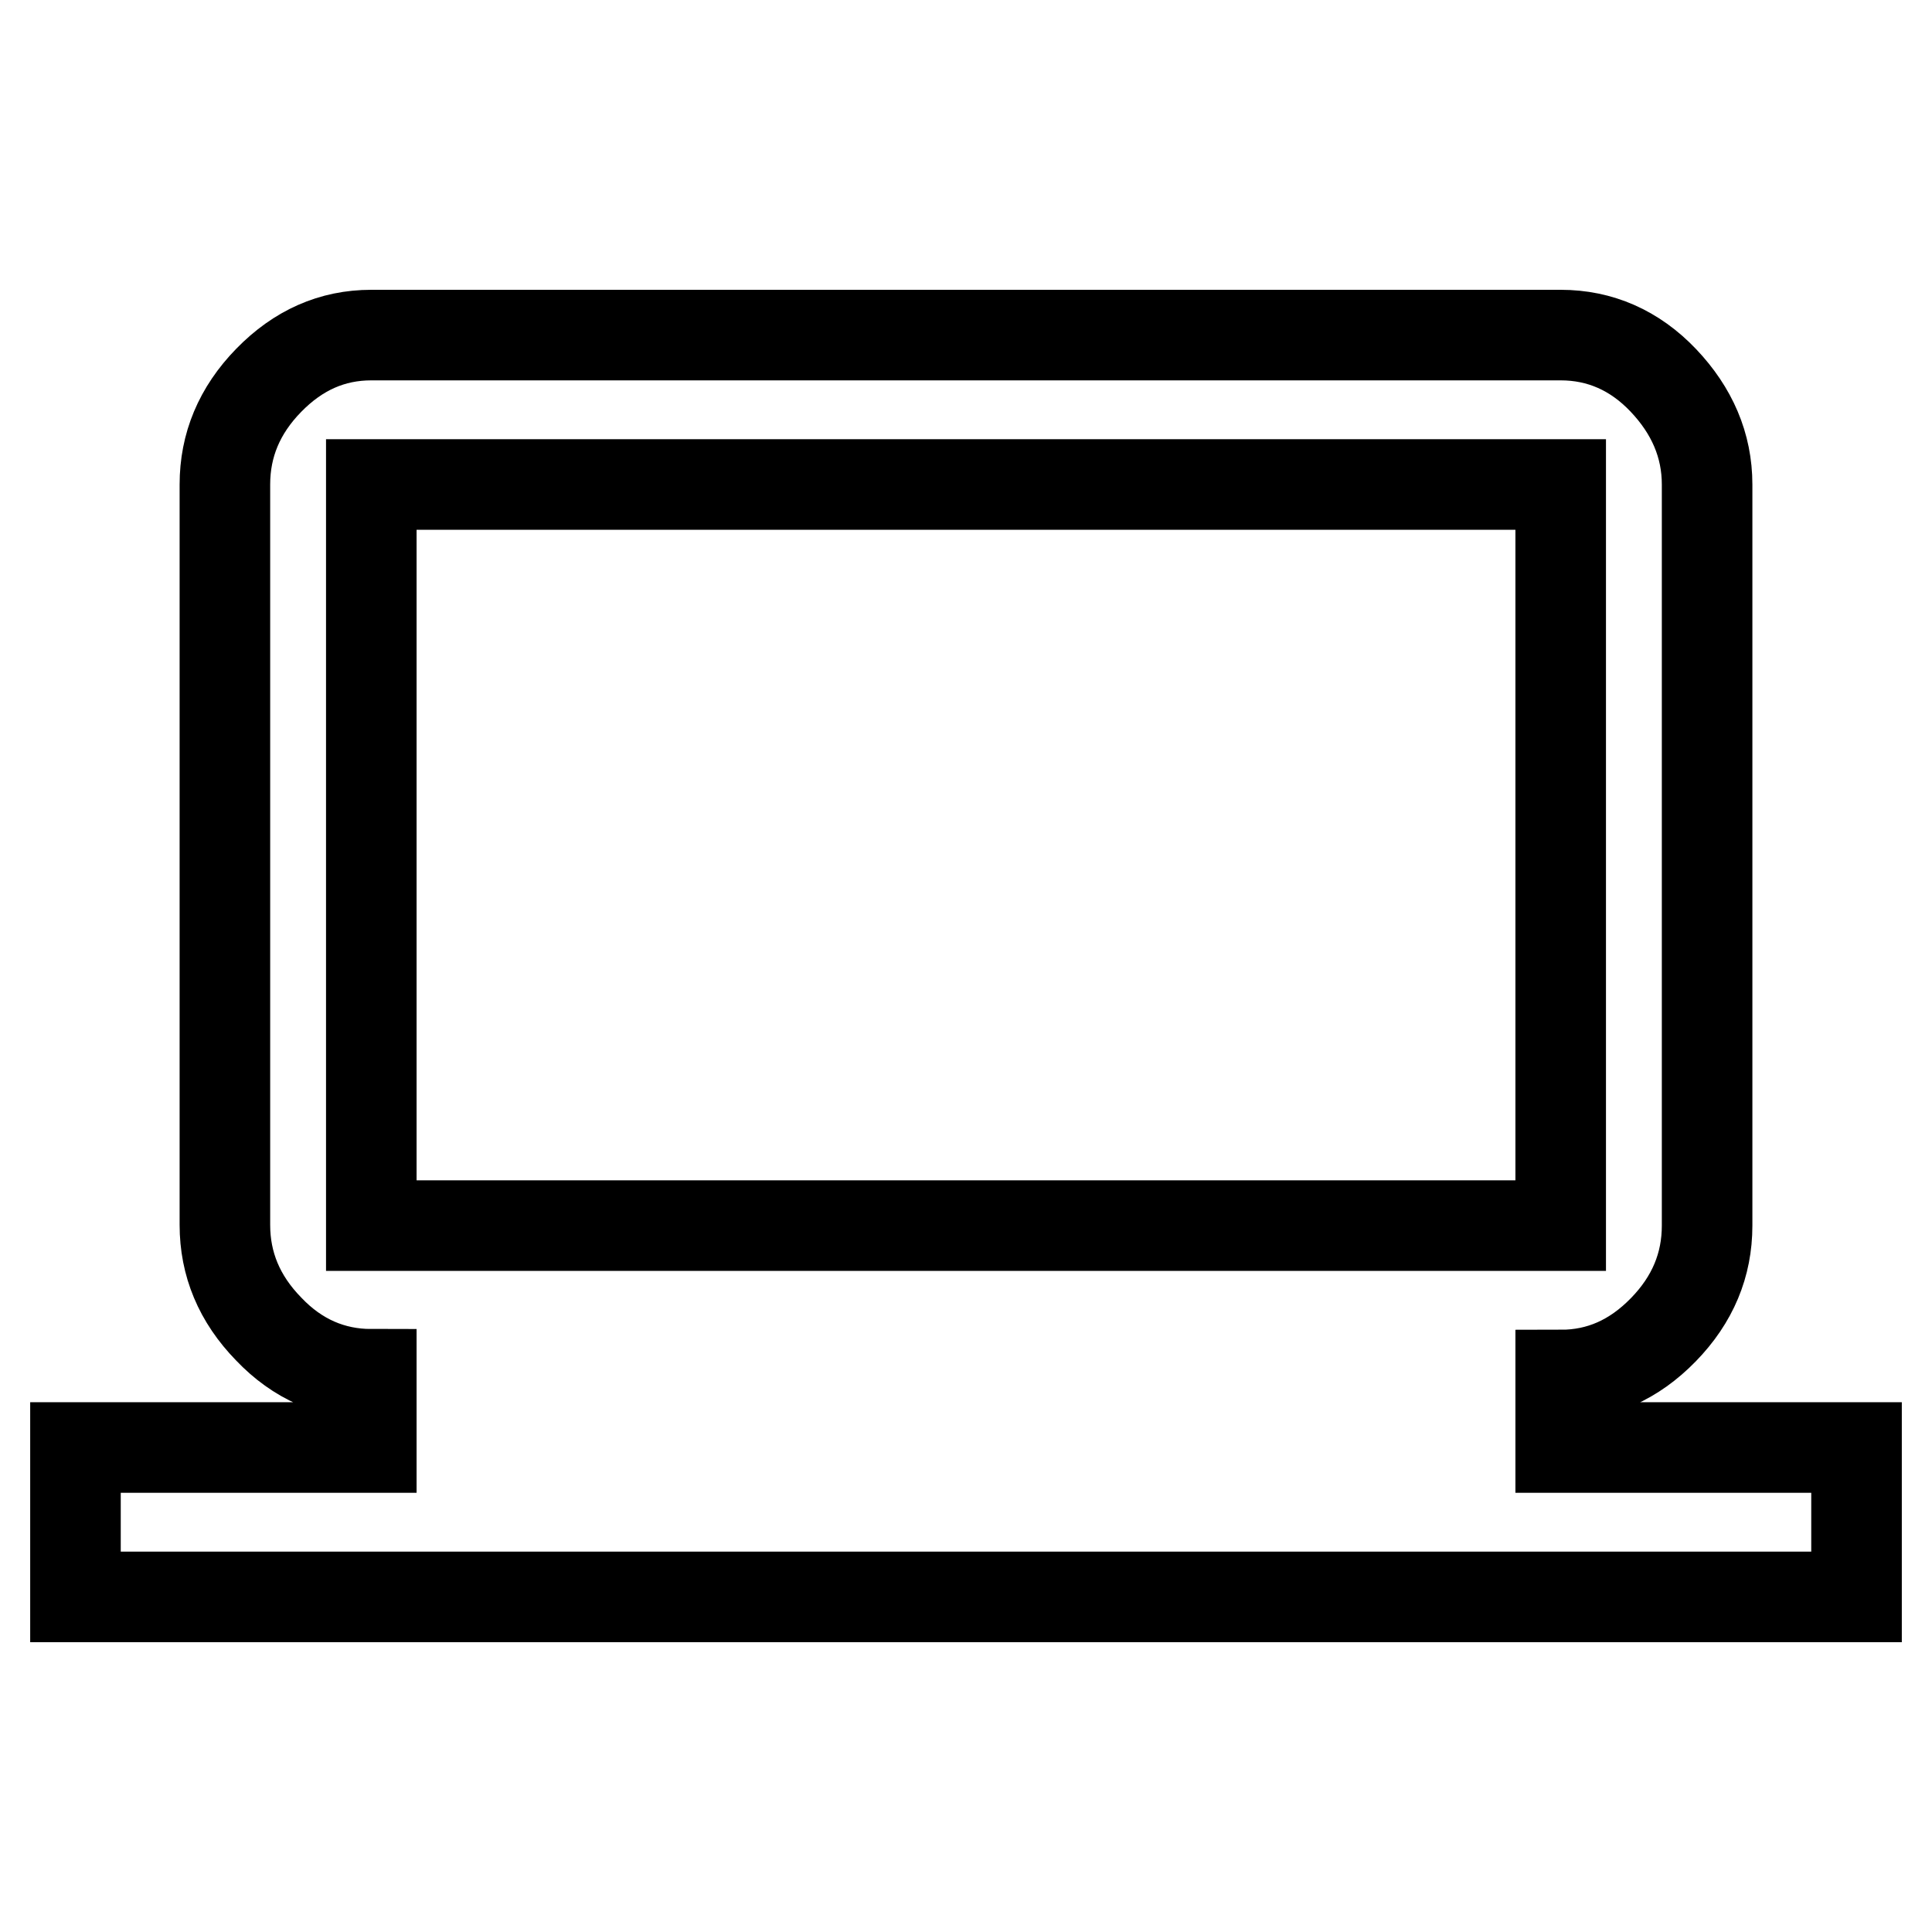
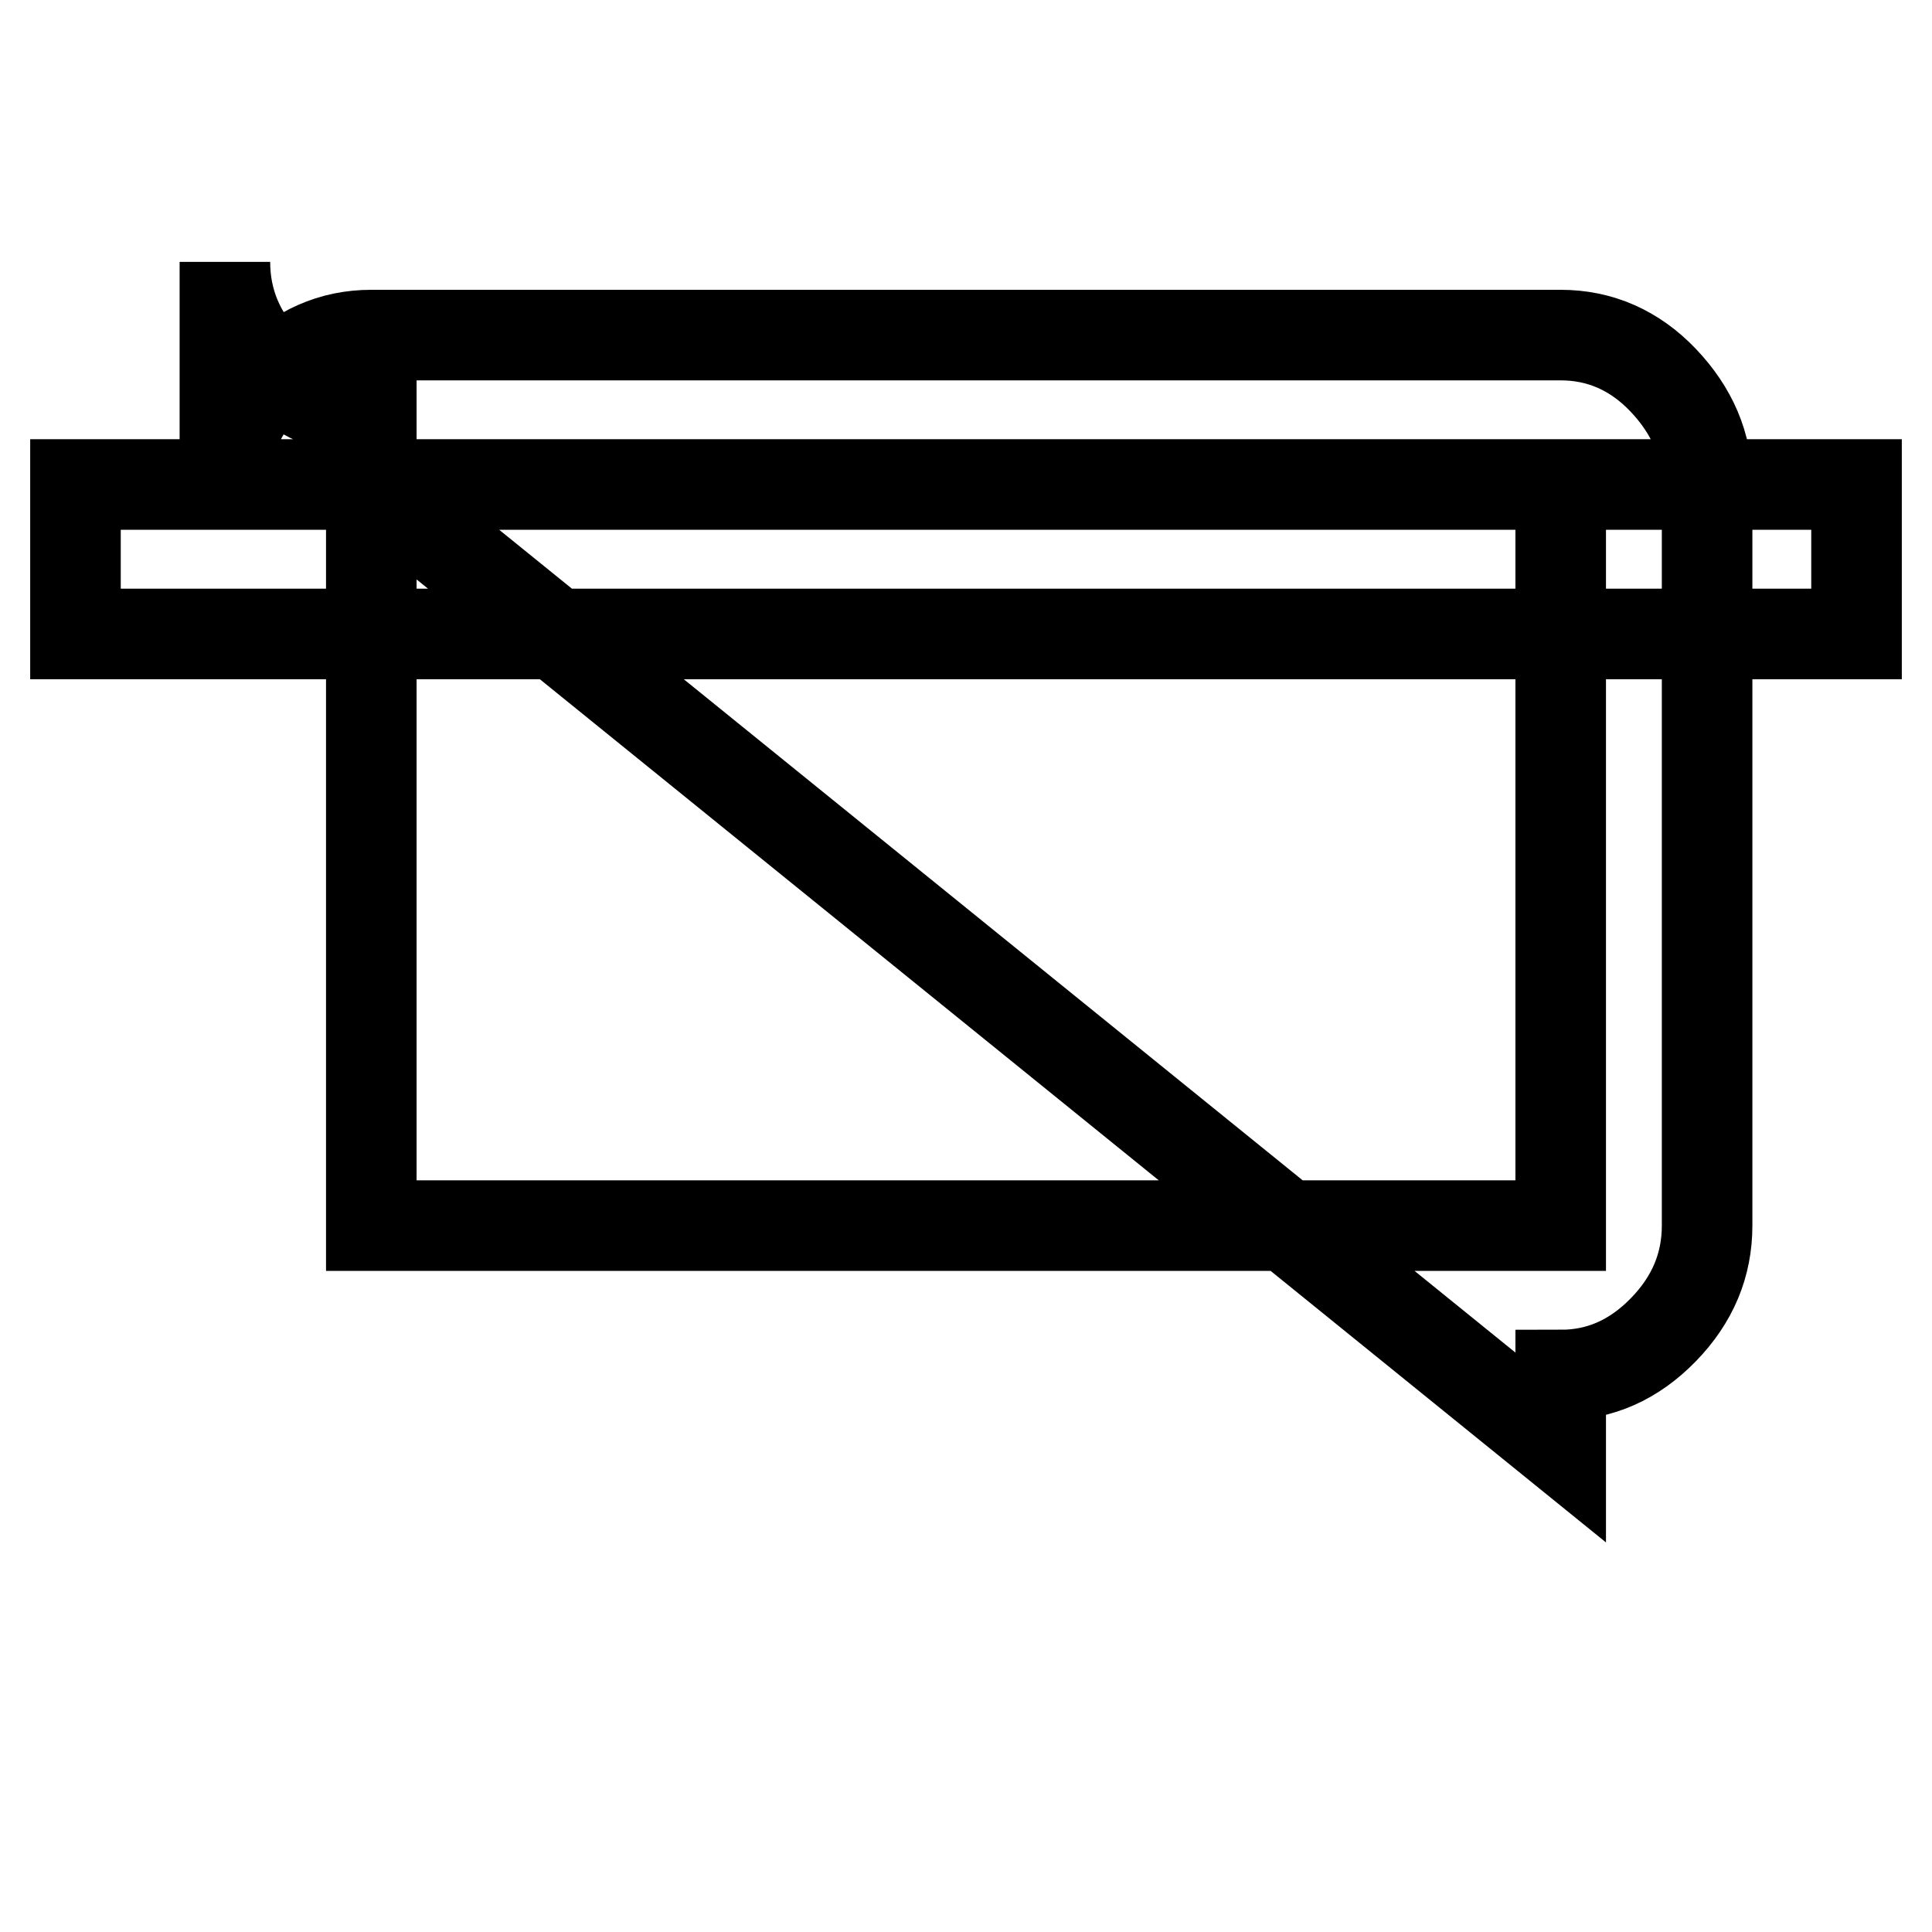
<svg xmlns="http://www.w3.org/2000/svg" version="1.1" x="0px" y="0px" viewBox="0 0 256 256" enable-background="new 0 0 256 256" xml:space="preserve">
  <g>
    <g>
-       <path stroke-width="12" fill-opacity="0" stroke="#000000" d="M49.2,64.2v98.2h157.6V64.2H49.2z M206.8,191.8H246v19.8H10v-19.8h39.2v-9.7c-5.2,0-9.8-2-13.6-6c-3.9-4-5.8-8.6-5.8-13.8V64.2c0-5.2,1.9-9.8,5.8-13.8c3.9-4,8.4-6,13.6-6h157.6c5.2,0,9.8,2,13.6,6s5.8,8.6,5.8,13.8v98.2c0,5.2-1.9,9.8-5.8,13.8c-3.9,4-8.4,6-13.6,6V191.8L206.8,191.8z" />
+       <path stroke-width="12" fill-opacity="0" stroke="#000000" d="M49.2,64.2v98.2h157.6V64.2H49.2z H246v19.8H10v-19.8h39.2v-9.7c-5.2,0-9.8-2-13.6-6c-3.9-4-5.8-8.6-5.8-13.8V64.2c0-5.2,1.9-9.8,5.8-13.8c3.9-4,8.4-6,13.6-6h157.6c5.2,0,9.8,2,13.6,6s5.8,8.6,5.8,13.8v98.2c0,5.2-1.9,9.8-5.8,13.8c-3.9,4-8.4,6-13.6,6V191.8L206.8,191.8z" />
    </g>
  </g>
</svg>